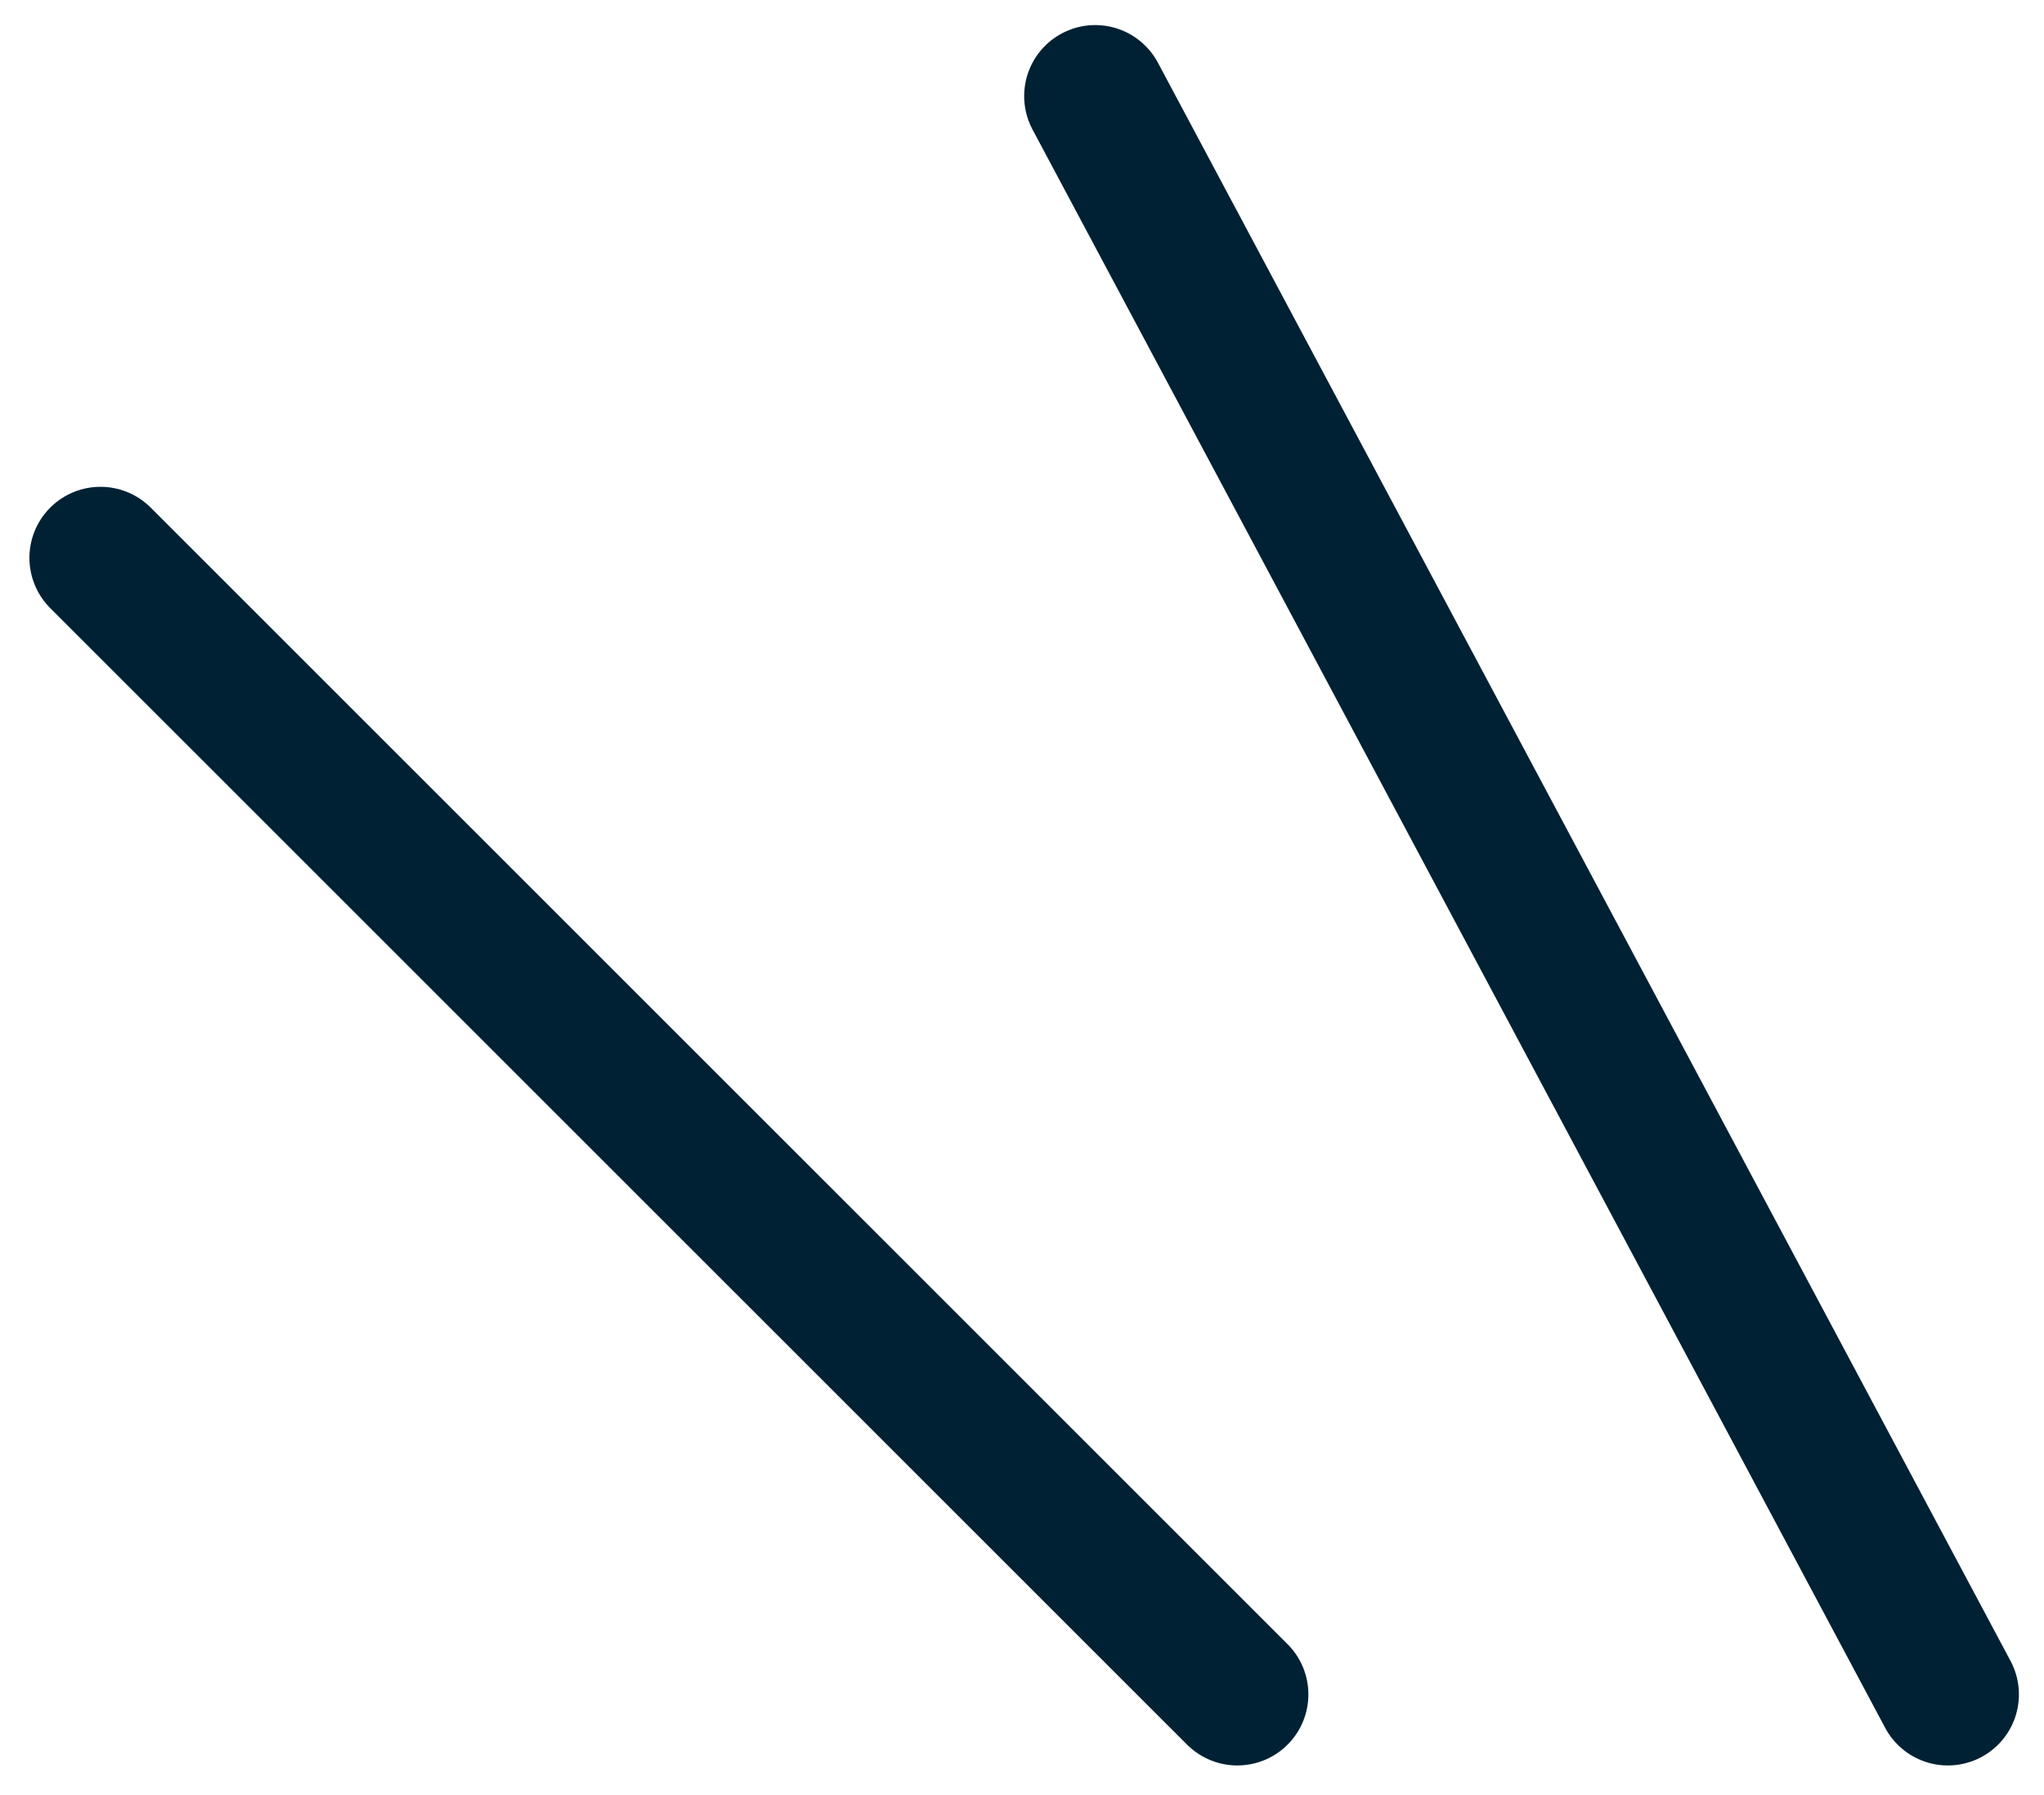
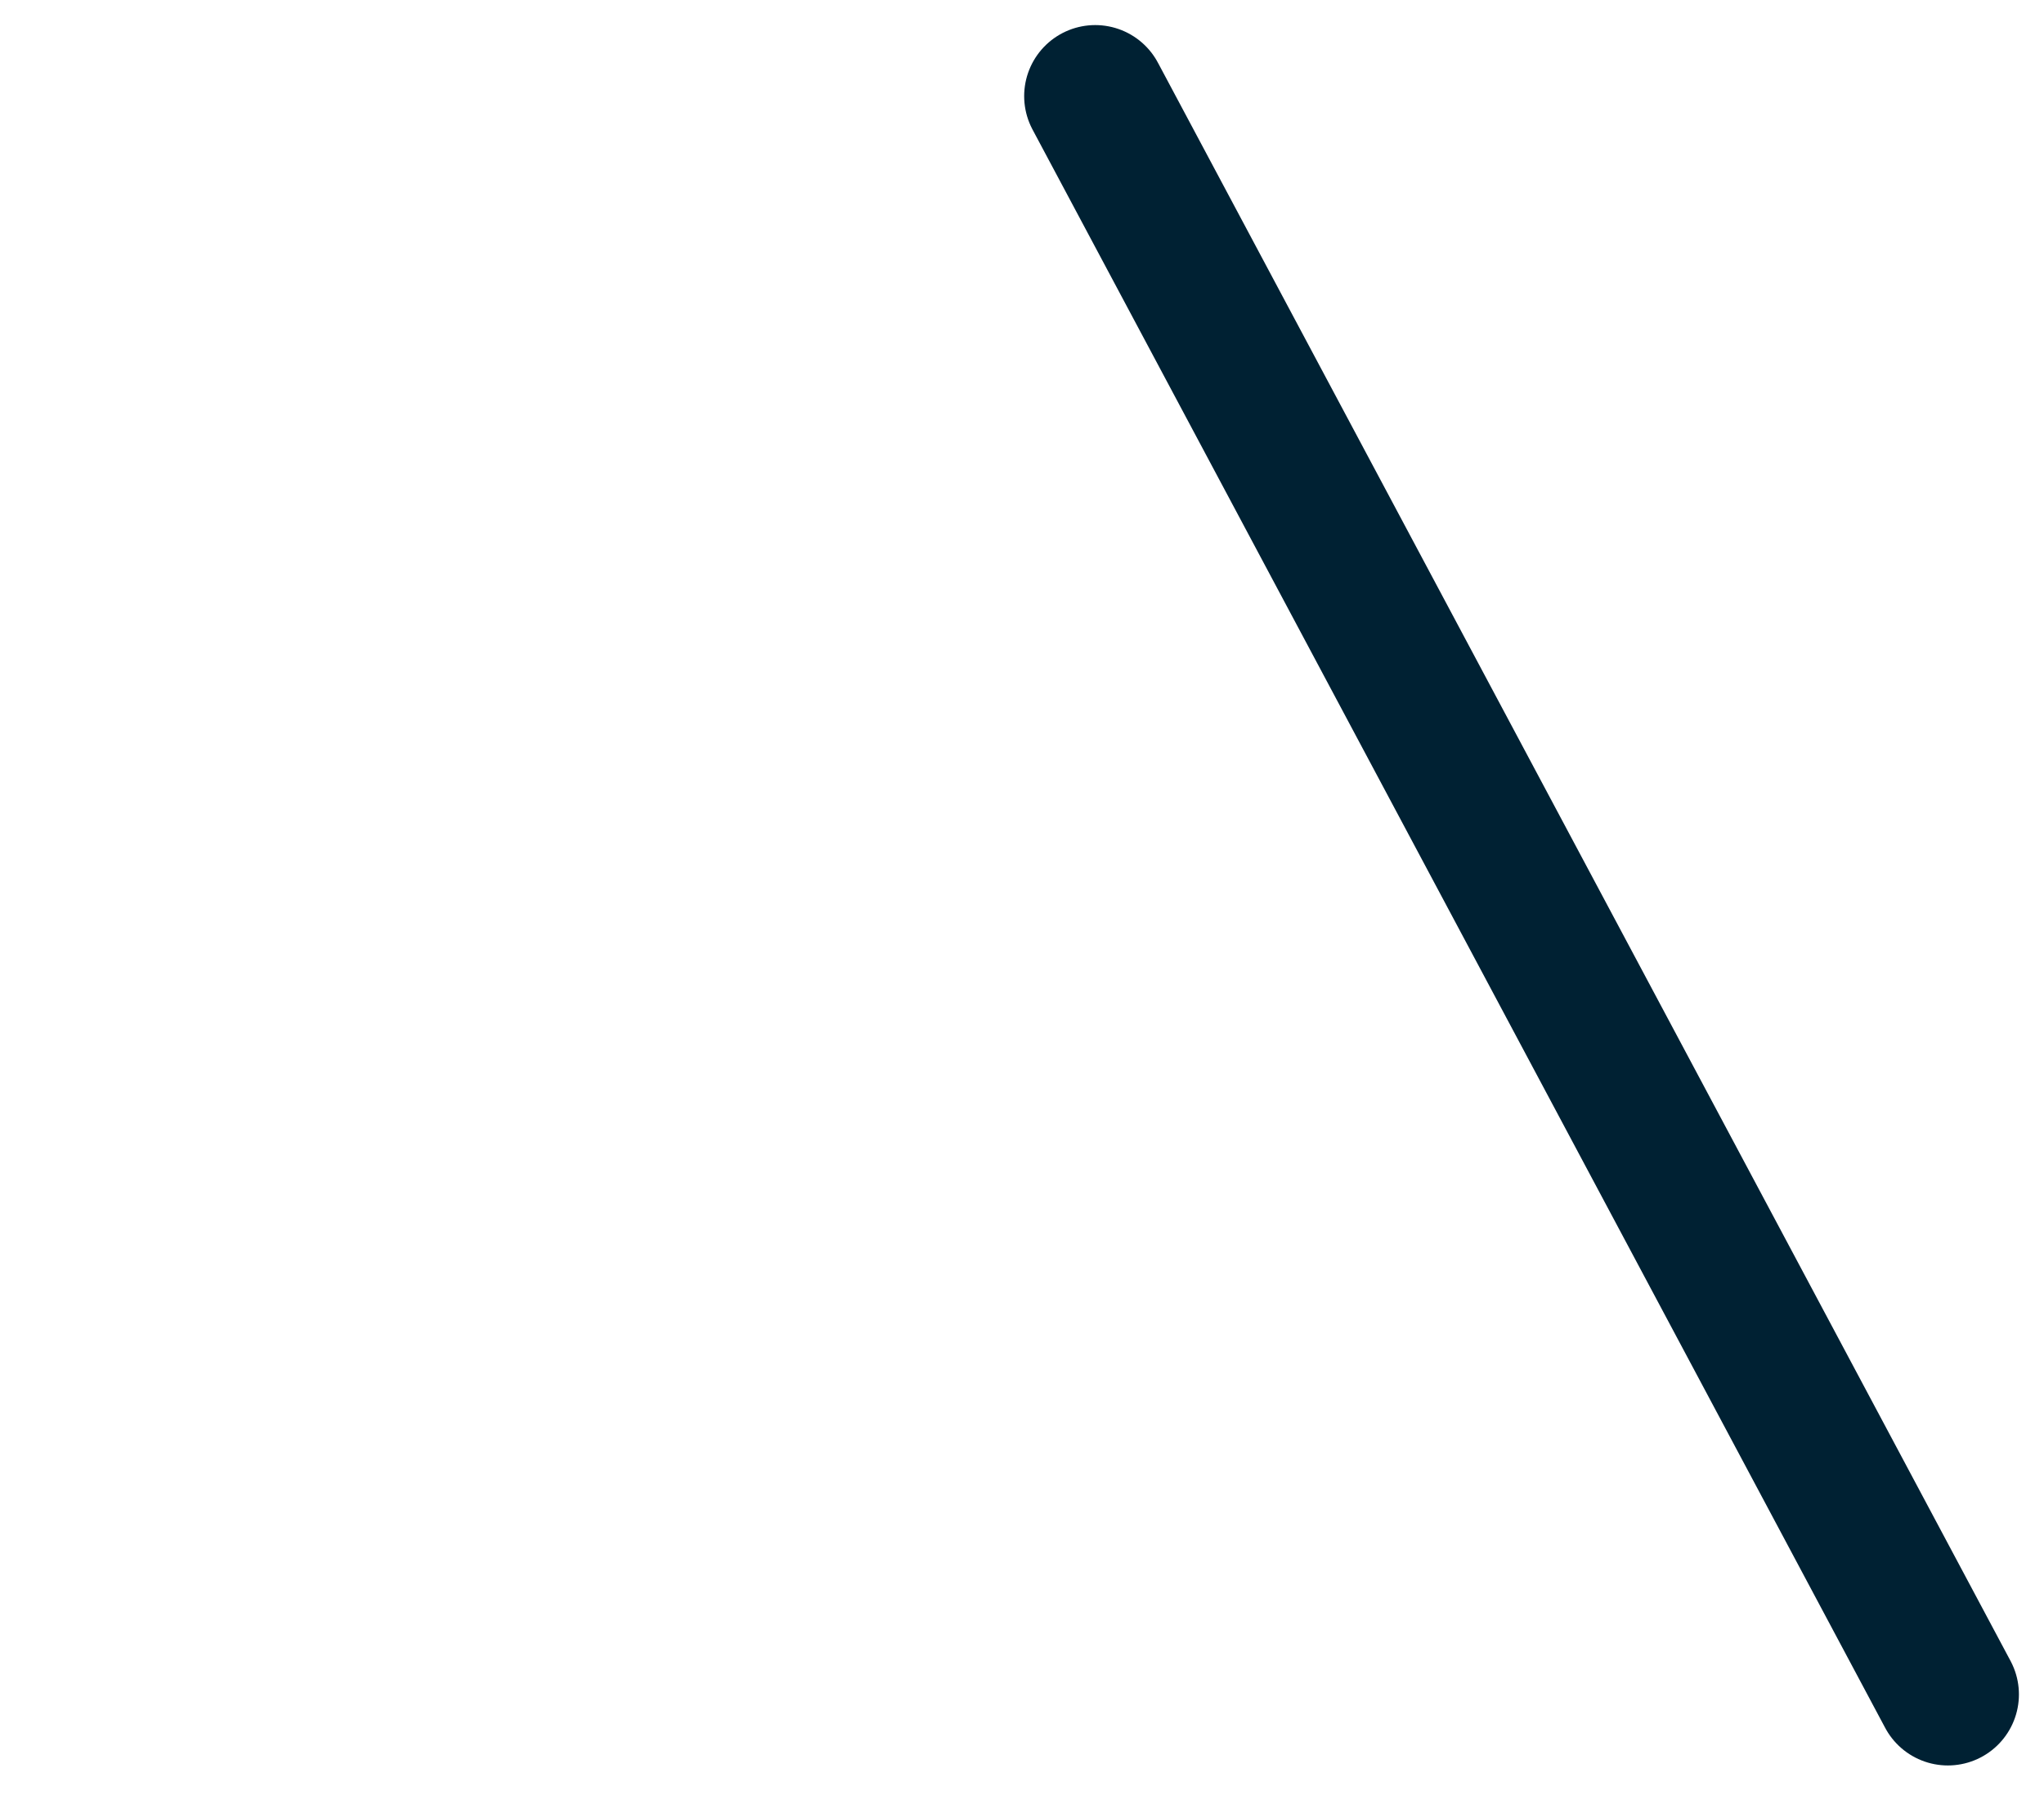
<svg xmlns="http://www.w3.org/2000/svg" width="28.767" height="25.267" viewBox="0 0 28.767 25.267">
  <g id="img_enjoy_comic_sign" transform="translate(-787.086 -3668.647)">
    <line id="線_45" data-name="線 45" x1="12" y1="22.5" transform="translate(802.5 3670)" fill="none" stroke="#002133" stroke-linecap="round" stroke-width="2" />
-     <line id="線_46" data-name="線 46" x1="16" y1="16" transform="translate(788.5 3676.5)" fill="none" stroke="#002133" stroke-linecap="round" stroke-width="2" />
  </g>
</svg>